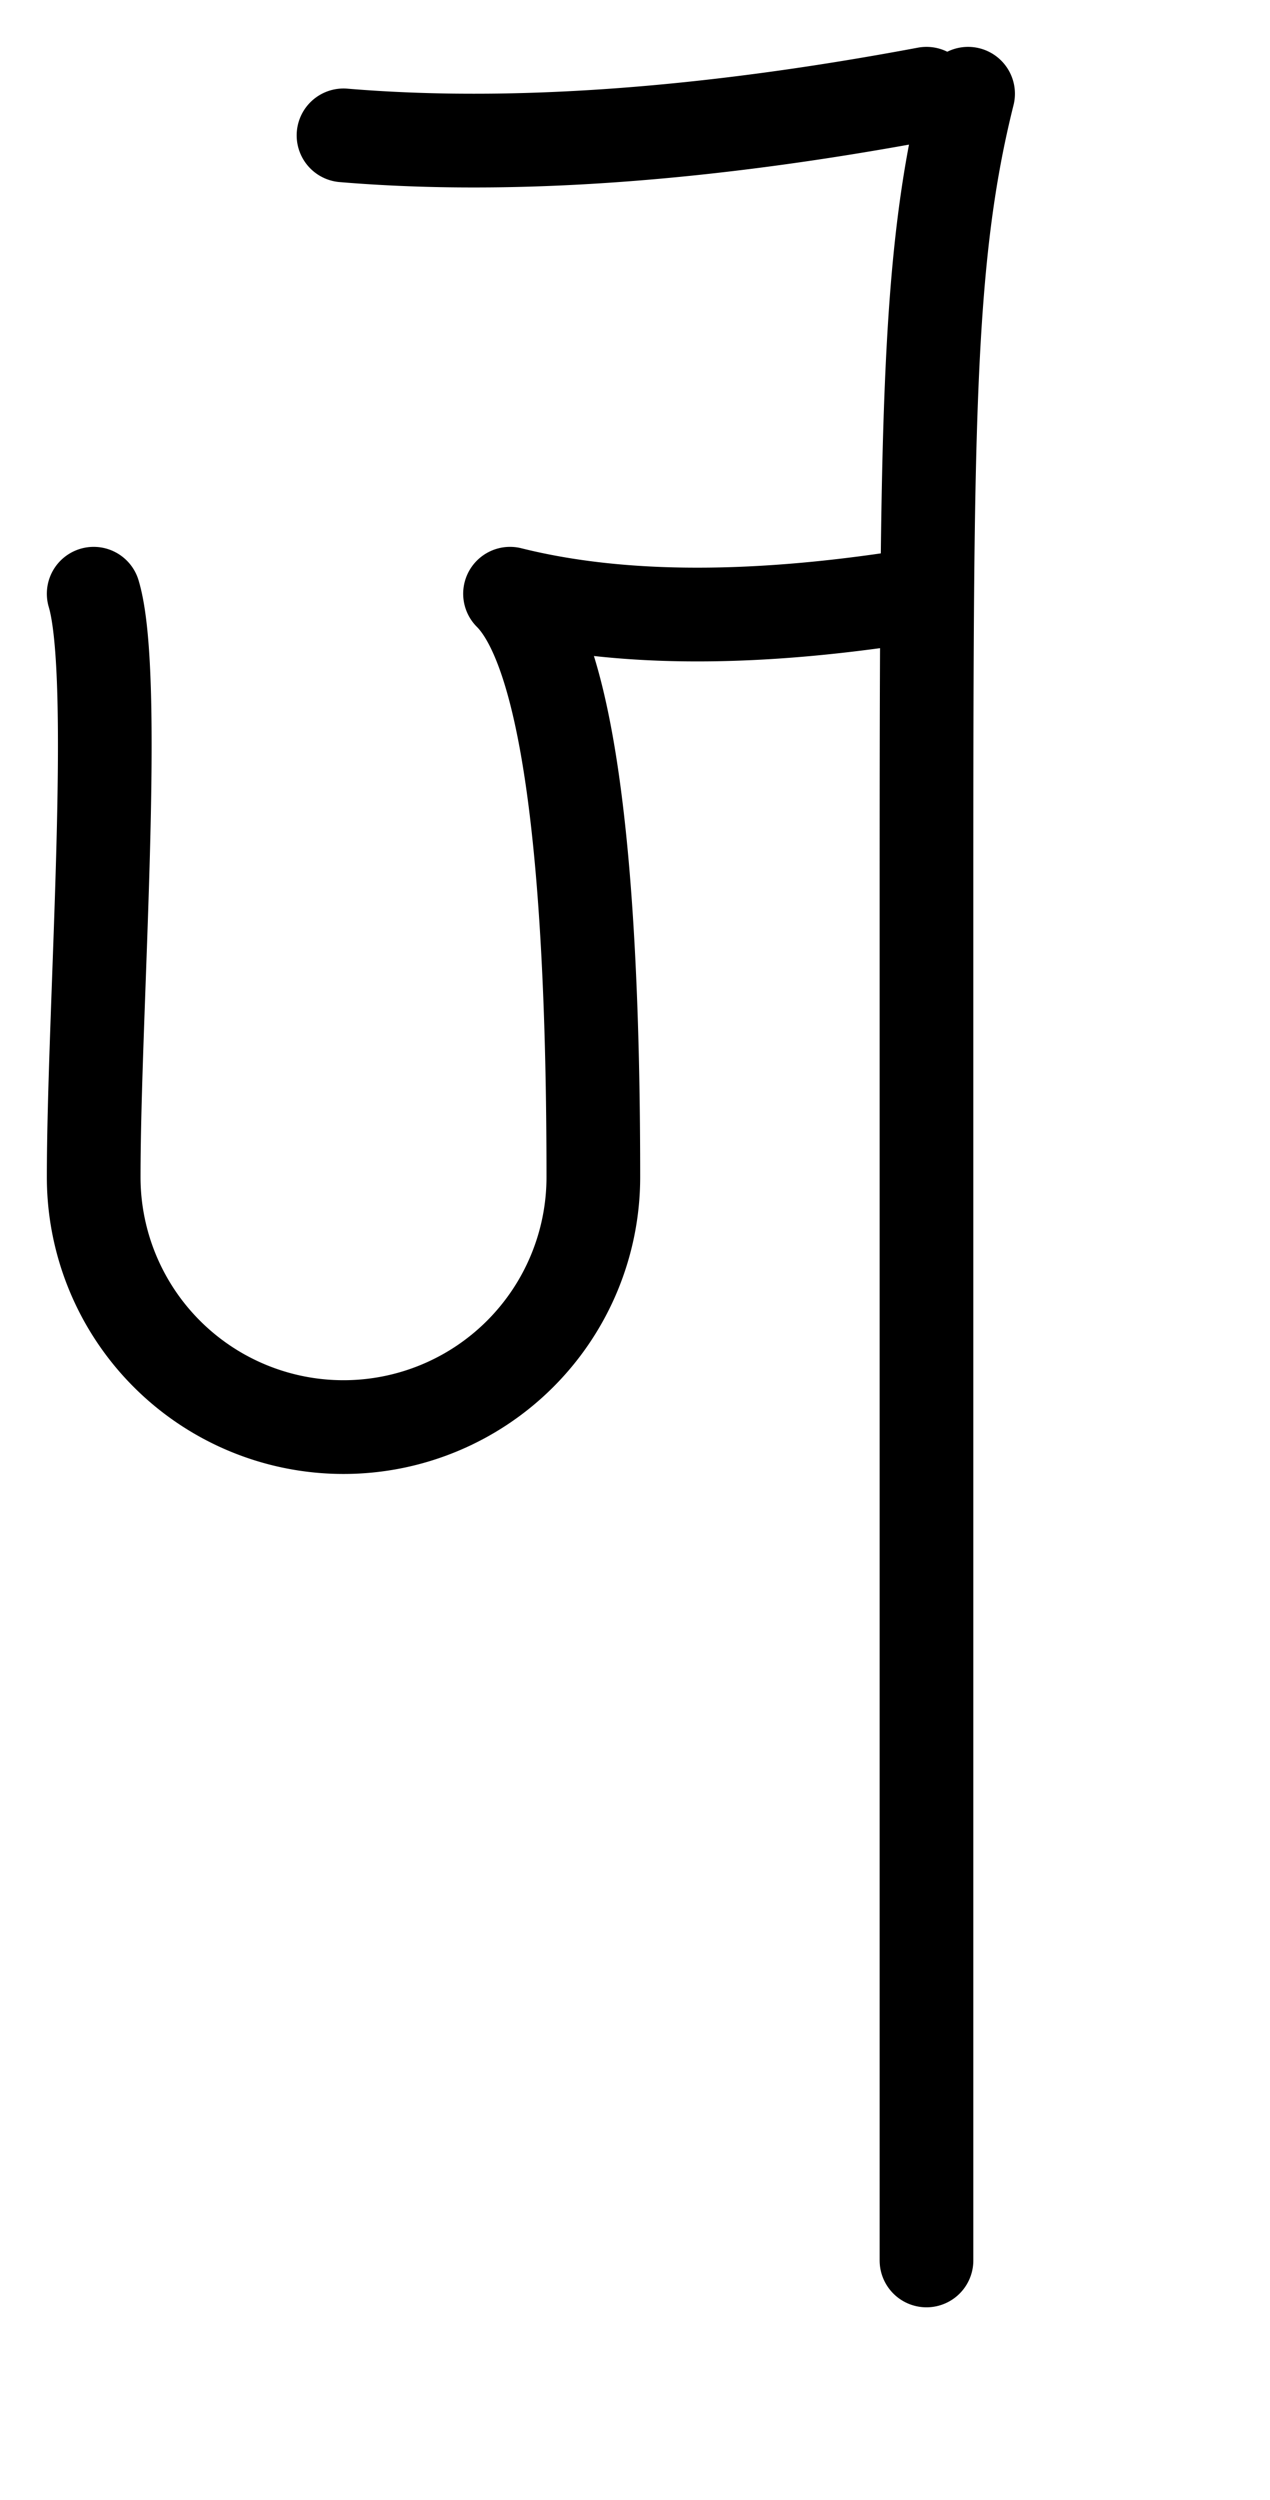
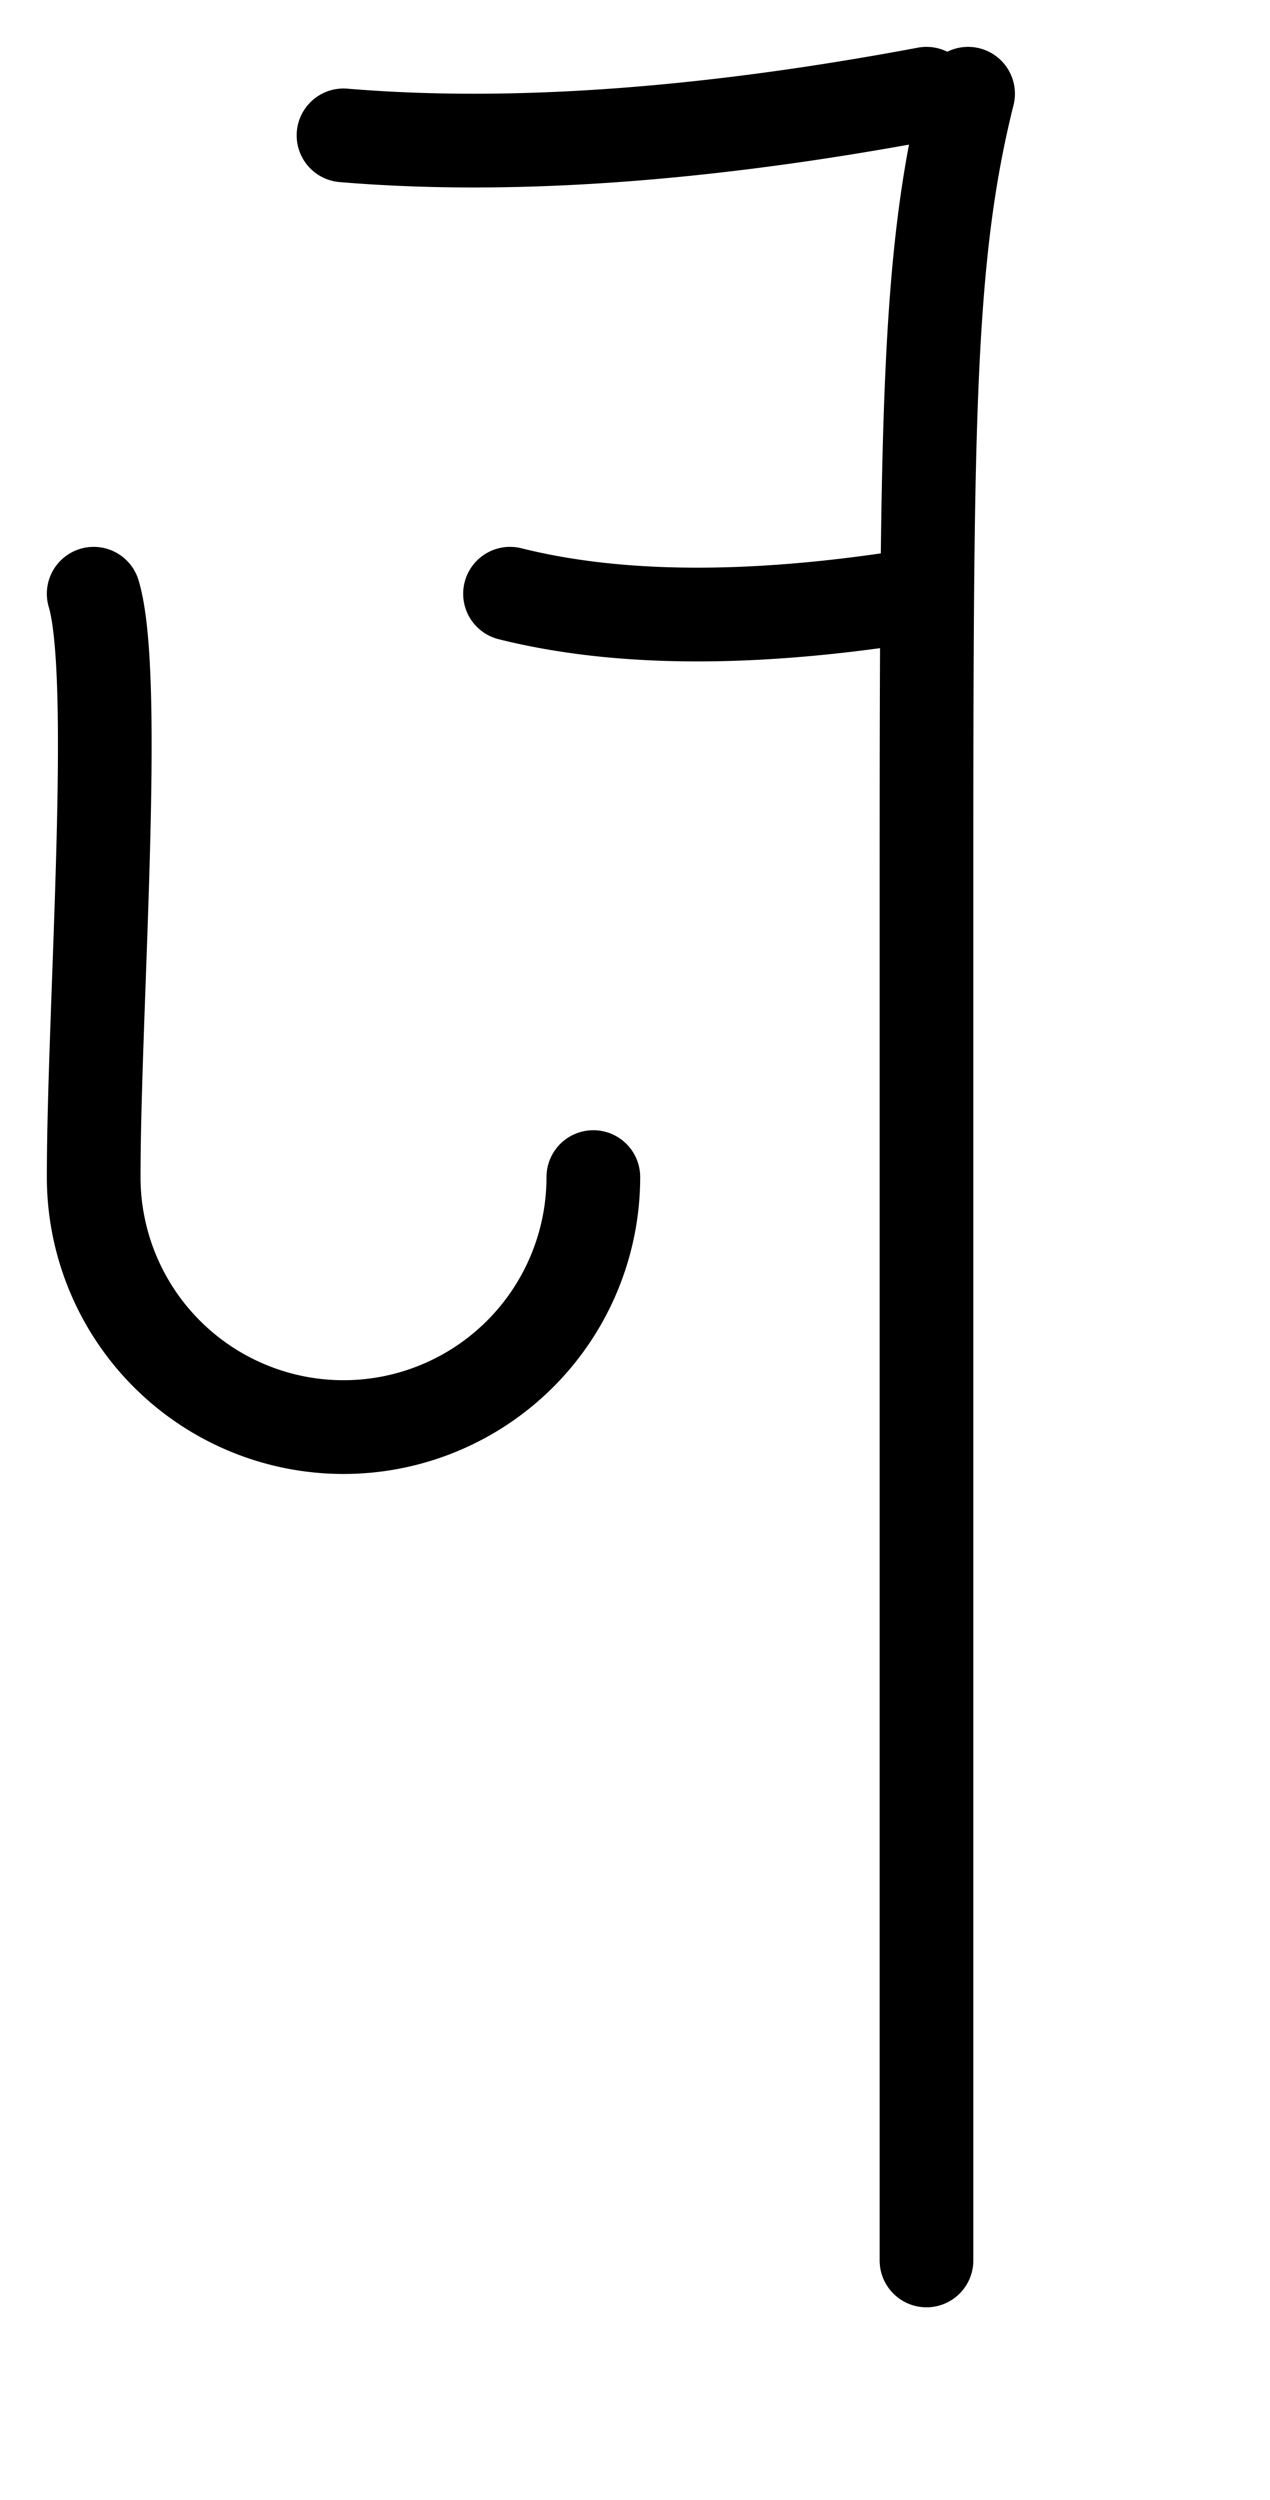
<svg xmlns="http://www.w3.org/2000/svg" width="10.167px" height="20px" version="1.1">
  <g stroke-linejoin="round" fill="none" stroke="hsl(340deg, 50%, 35%)" stroke-linecap="round" stroke-width="0.75px">
-     <path d="M 0.75,4.75 c 0.2,0.667 0,3.333 0 4.667 a 2,2 0 0 0 4 0 q 0,-4 -0.667,-4.667 M 4.083,4.75 q 1.333,0.333 3.333,0 M 2.75,1.083 q 2,0.167 4.667,-0.333 M 7.75,0.75 c -0.333,1.333 -0.333,2.667 -0.333 6.667 l 0,4 l 0,6.667 " />
+     <path d="M 0.75,4.75 c 0.2,0.667 0,3.333 0 4.667 a 2,2 0 0 0 4 0 M 4.083,4.75 q 1.333,0.333 3.333,0 M 2.75,1.083 q 2,0.167 4.667,-0.333 M 7.75,0.75 c -0.333,1.333 -0.333,2.667 -0.333 6.667 l 0,4 l 0,6.667 " />
  </g>
</svg>